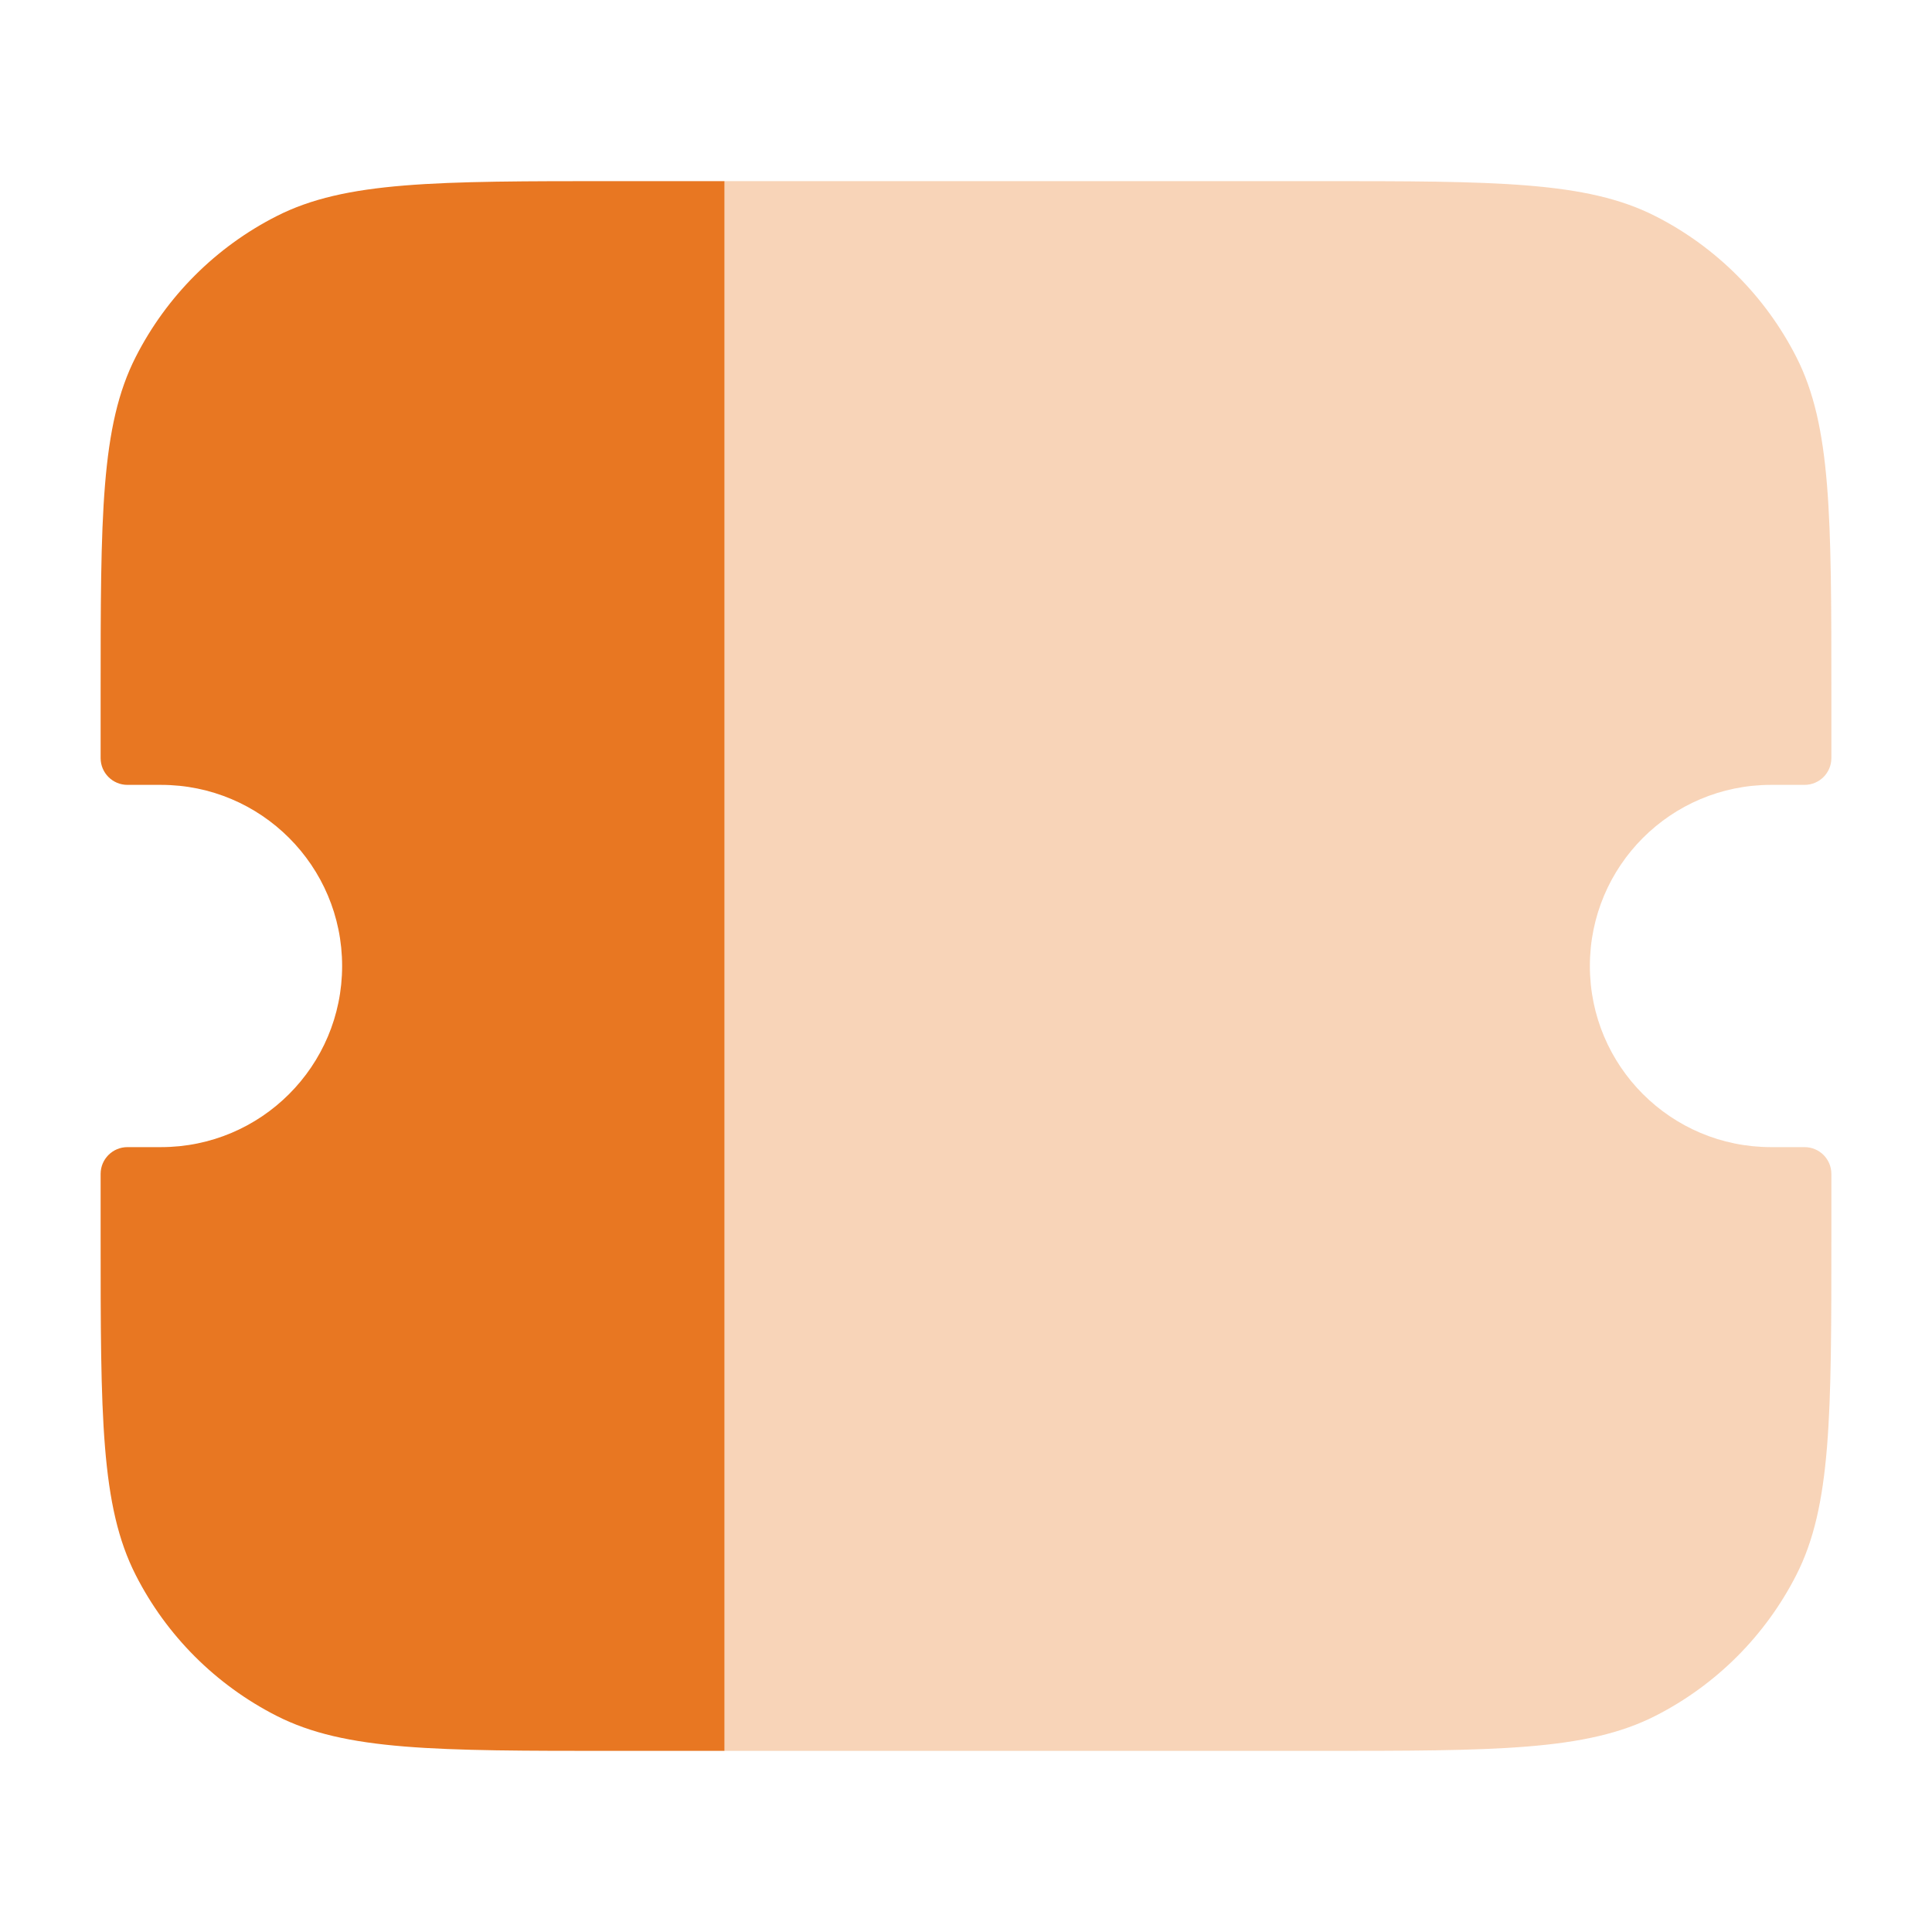
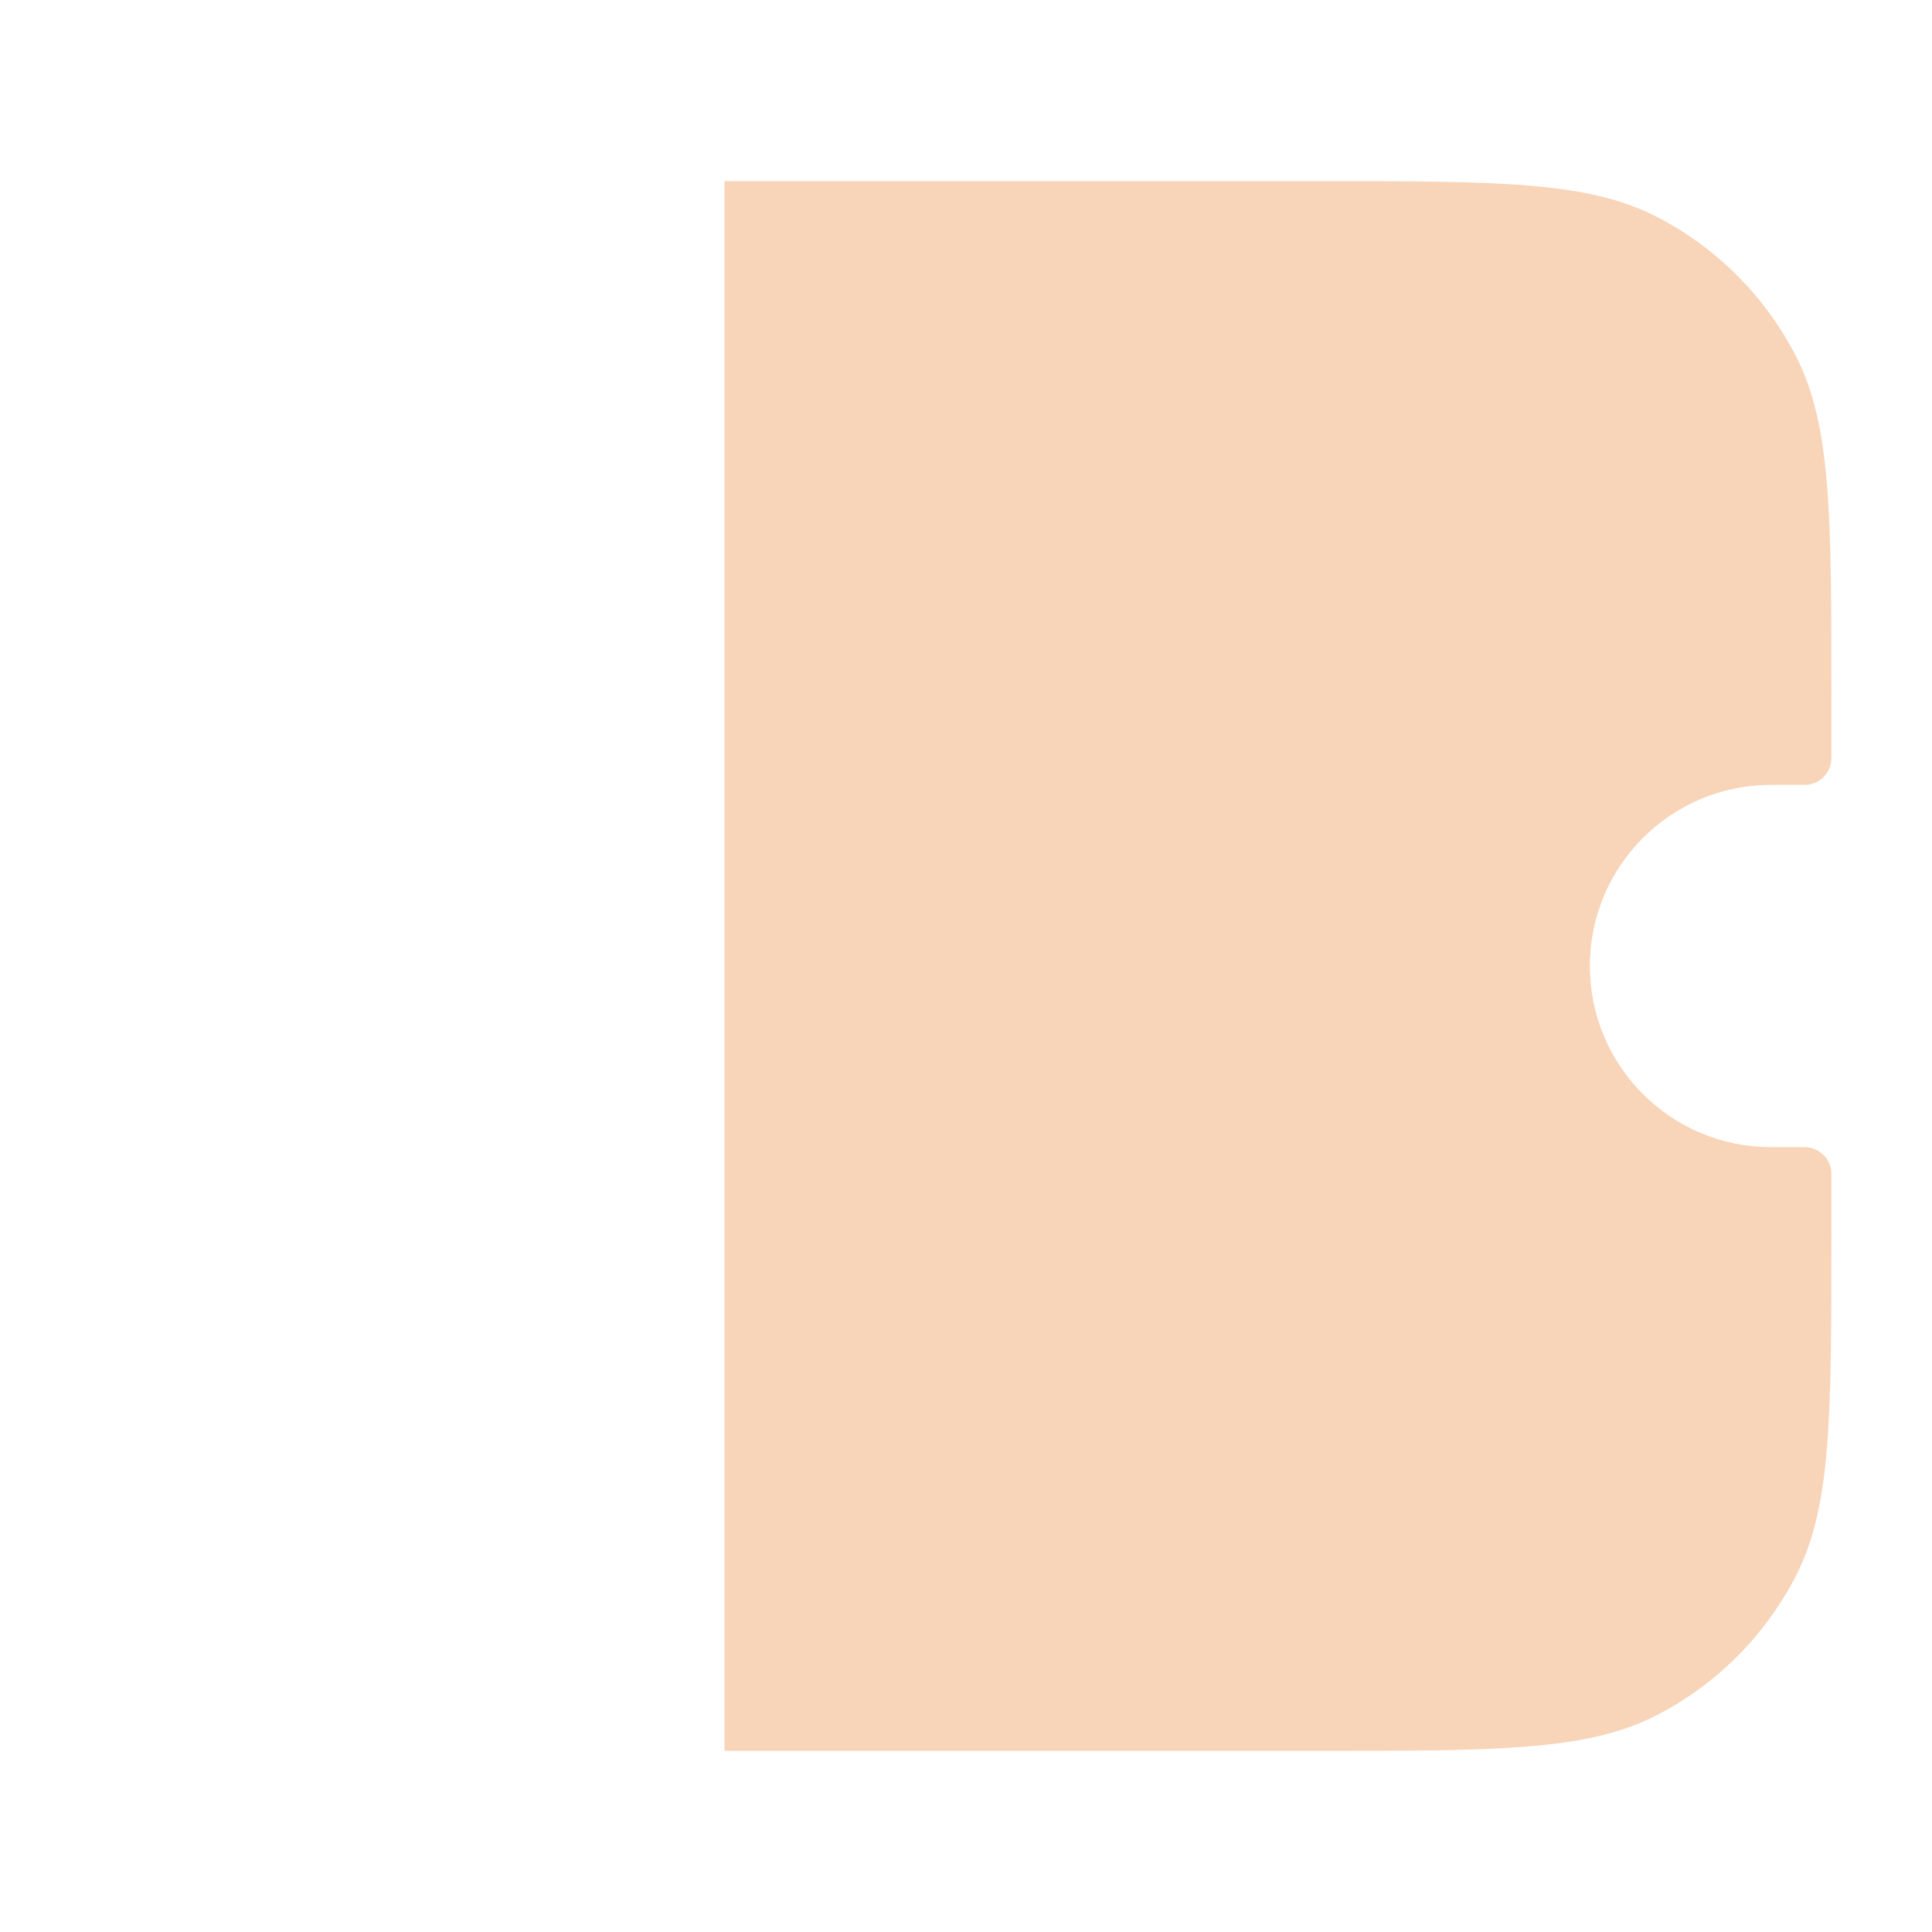
<svg xmlns="http://www.w3.org/2000/svg" width="24" height="24" viewBox="0 0 24 24" fill="none">
  <path opacity="0.32" d="M22.75 15.35V14.583C22.75 14.399 22.601 14.25 22.417 14.25H22C20.757 14.25 19.75 13.243 19.75 12C19.75 10.757 20.757 9.75 22 9.75H22.417C22.601 9.75 22.75 9.601 22.75 9.417V8.65C22.75 6.41 22.75 5.29 22.314 4.434C21.93 3.681 21.319 3.069 20.566 2.686C19.71 2.25 18.59 2.25 16.35 2.25H9V21.75H16.35C18.59 21.75 19.71 21.75 20.566 21.314C21.319 20.93 21.93 20.319 22.314 19.566C22.75 18.71 22.75 17.59 22.75 15.35Z" fill="#E87722" />
-   <path d="M1.25 8.65V9.417C1.25 9.601 1.399 9.75 1.583 9.75H2C3.243 9.75 4.25 10.757 4.25 12C4.25 13.243 3.243 14.25 2 14.25H1.583C1.399 14.25 1.25 14.399 1.25 14.583V15.35C1.25 17.59 1.25 18.71 1.686 19.566C2.069 20.319 2.681 20.93 3.434 21.314C4.29 21.75 5.41 21.75 7.65 21.75H9V2.25H7.65C5.41 2.25 4.29 2.25 3.434 2.686C2.681 3.069 2.069 3.681 1.686 4.434C1.25 5.29 1.25 6.41 1.25 8.65Z" fill="#E87722" />
</svg>